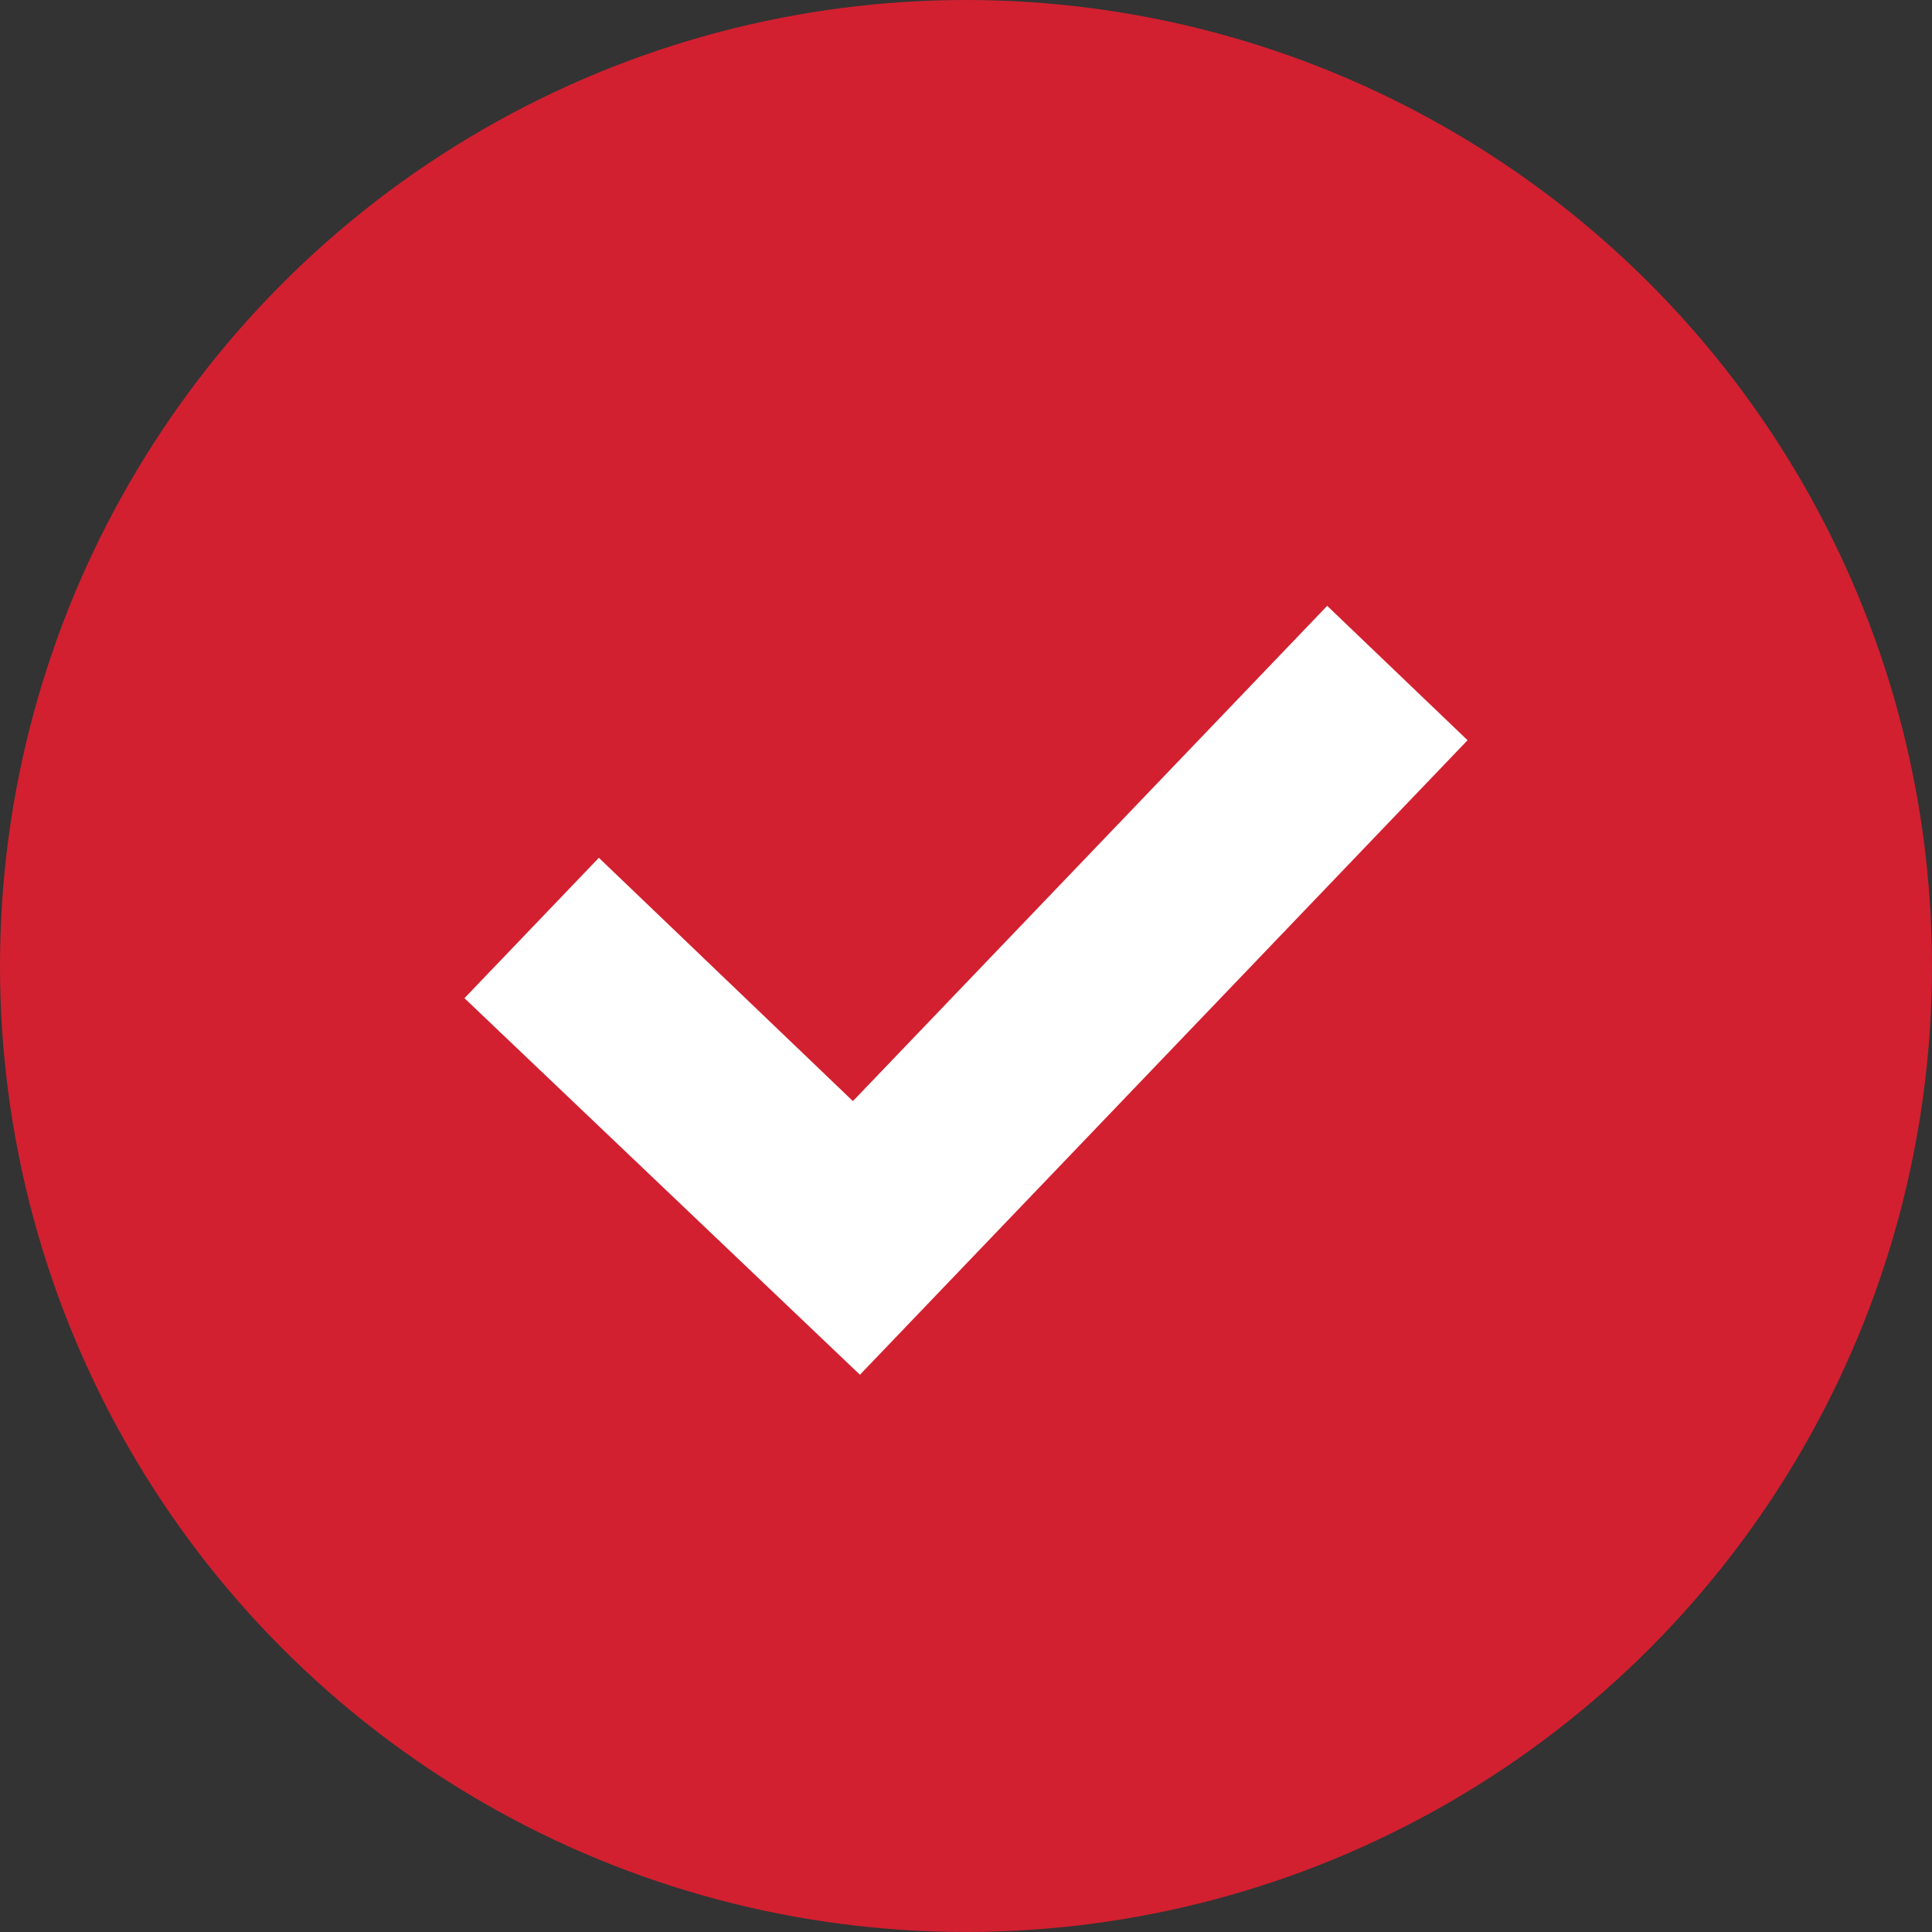
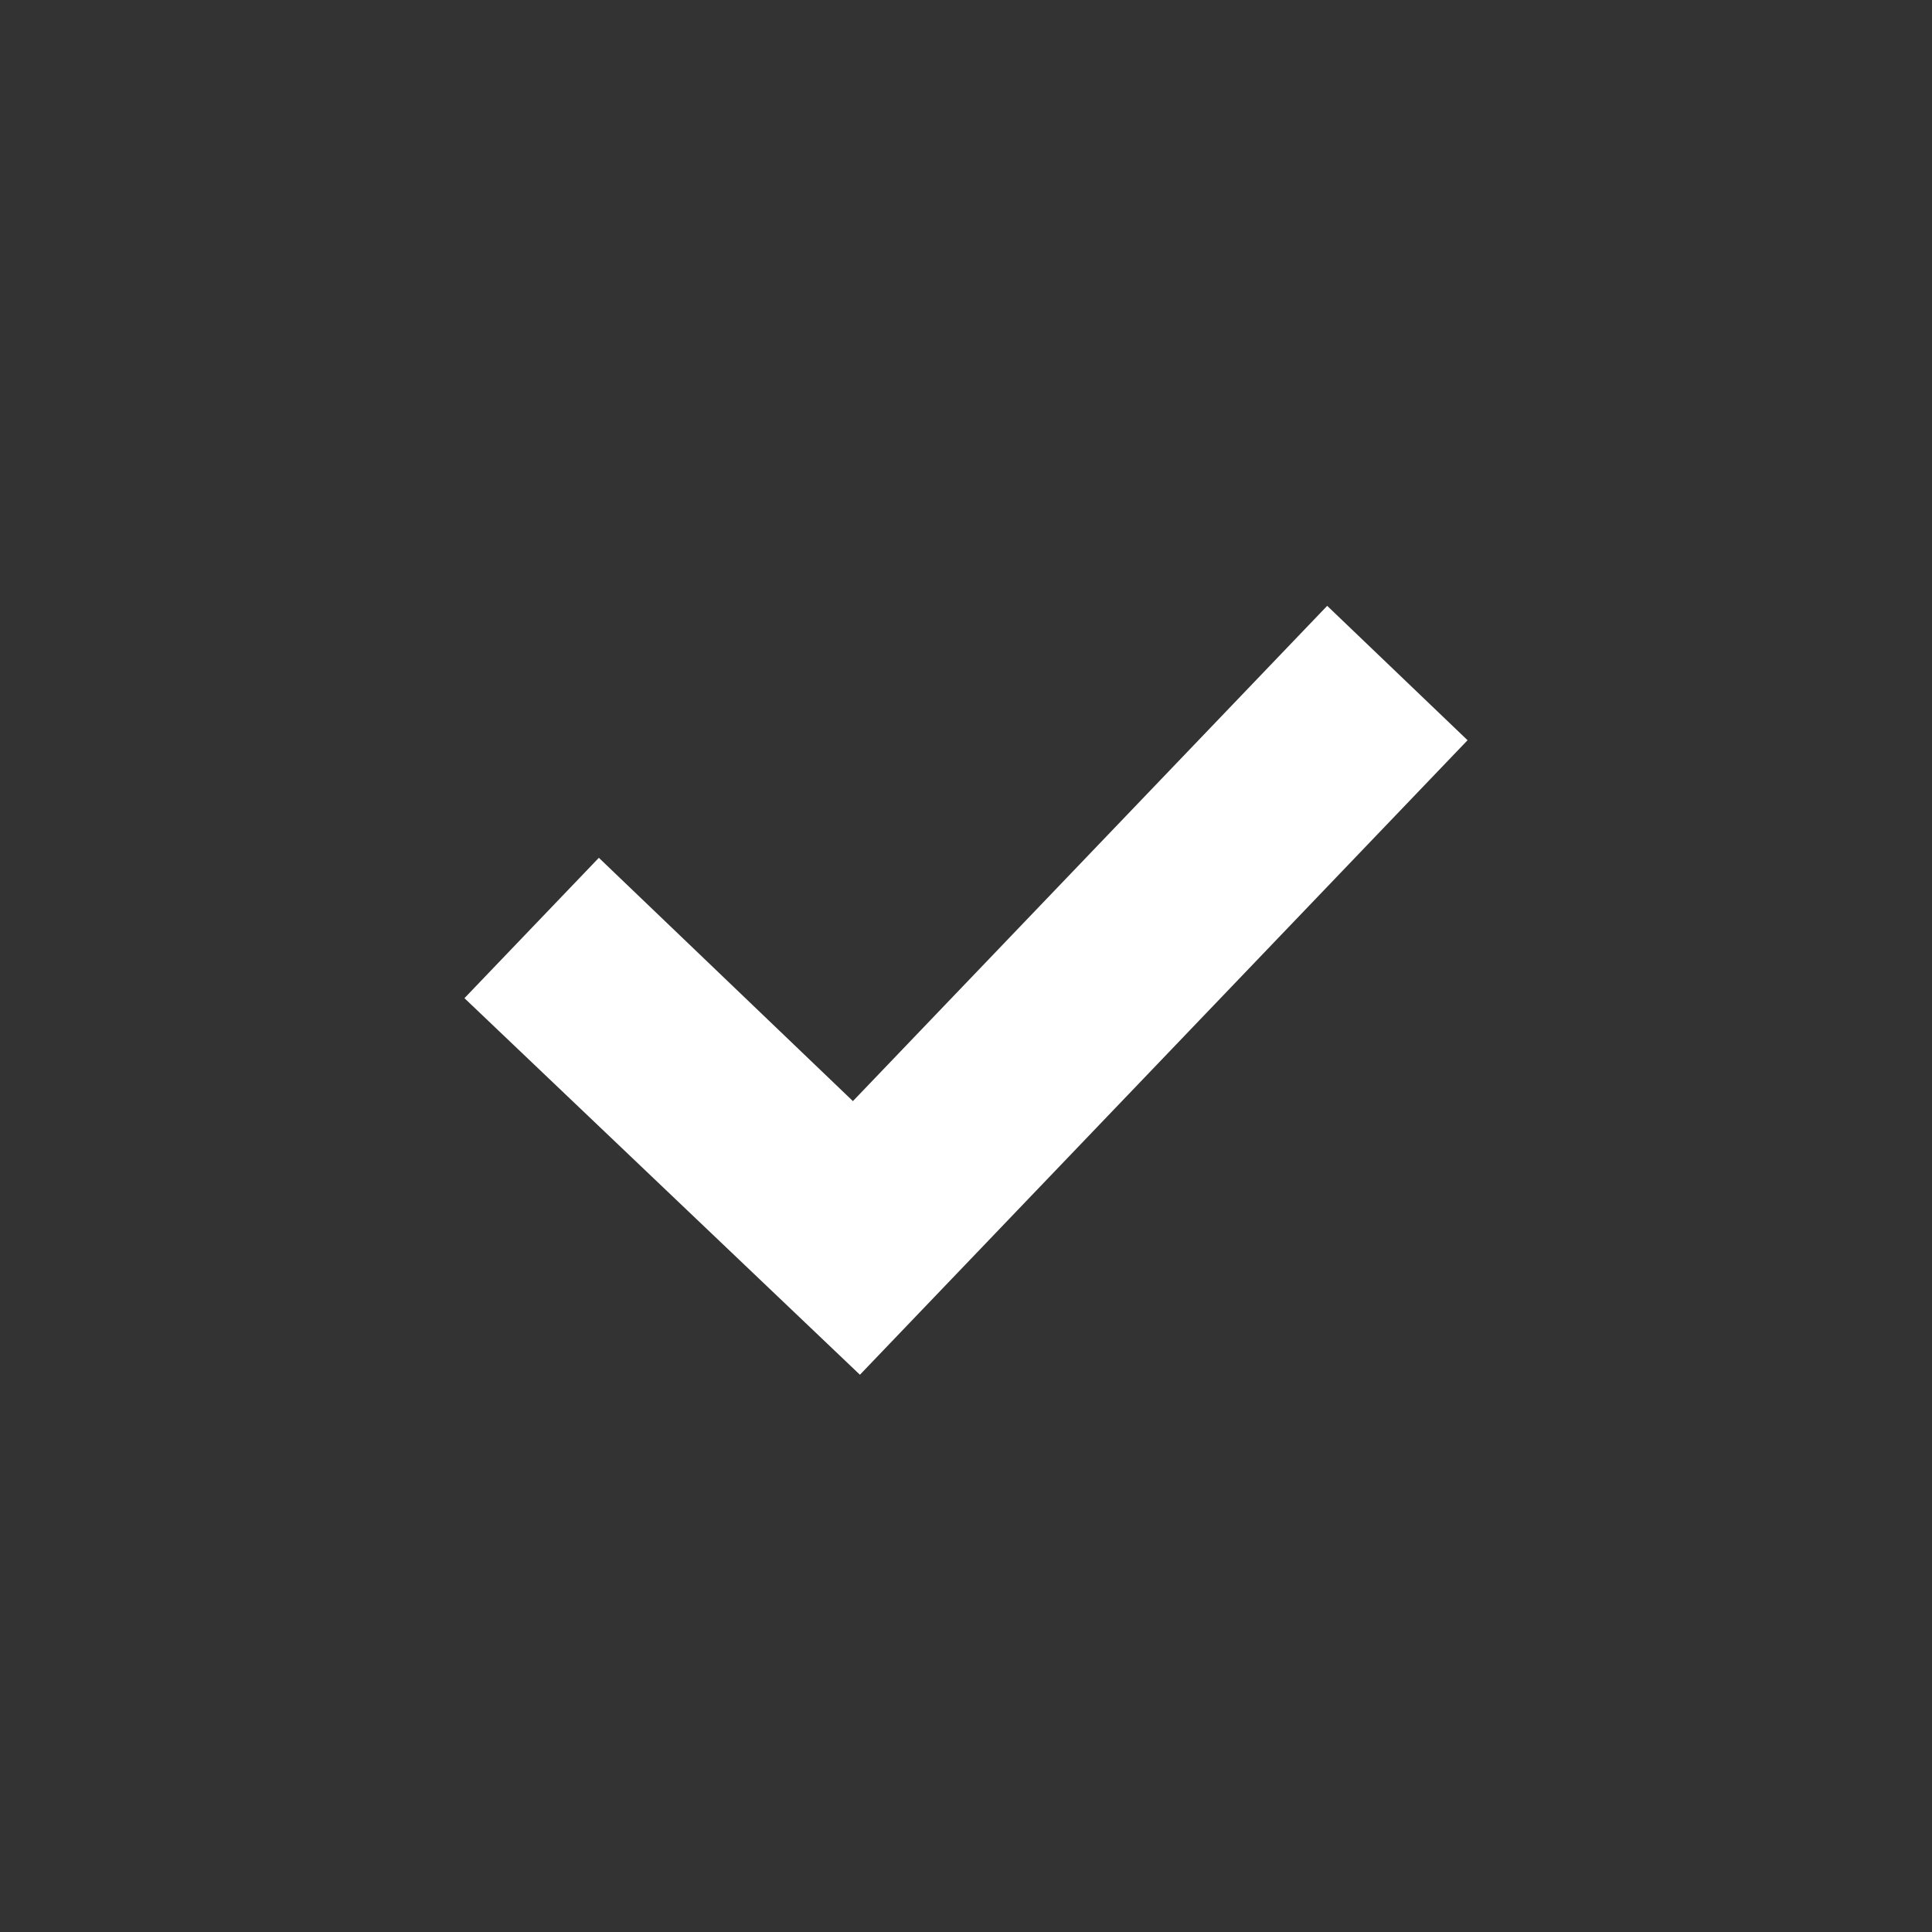
<svg xmlns="http://www.w3.org/2000/svg" viewBox="0 0 656.13 656.13">
  <rect x="0" y="0" width="656.13" height="656.13" fill="#333333" stroke="none" />
  <defs>
    <style>.cls-1{fill:#d22030;}.cls-2{fill:#fff;}</style>
  </defs>
  <title>checkmark</title>
  <g id="image">
-     <circle class="cls-1" cx="328.06" cy="328.06" r="328.06" />
    <polygon class="cls-2" points="498.4 251.39 450.73 205.75 289.66 373.95 203.38 291.32 157.73 338.99 292.04 466.88 498.4 251.39" />
  </g>
</svg>